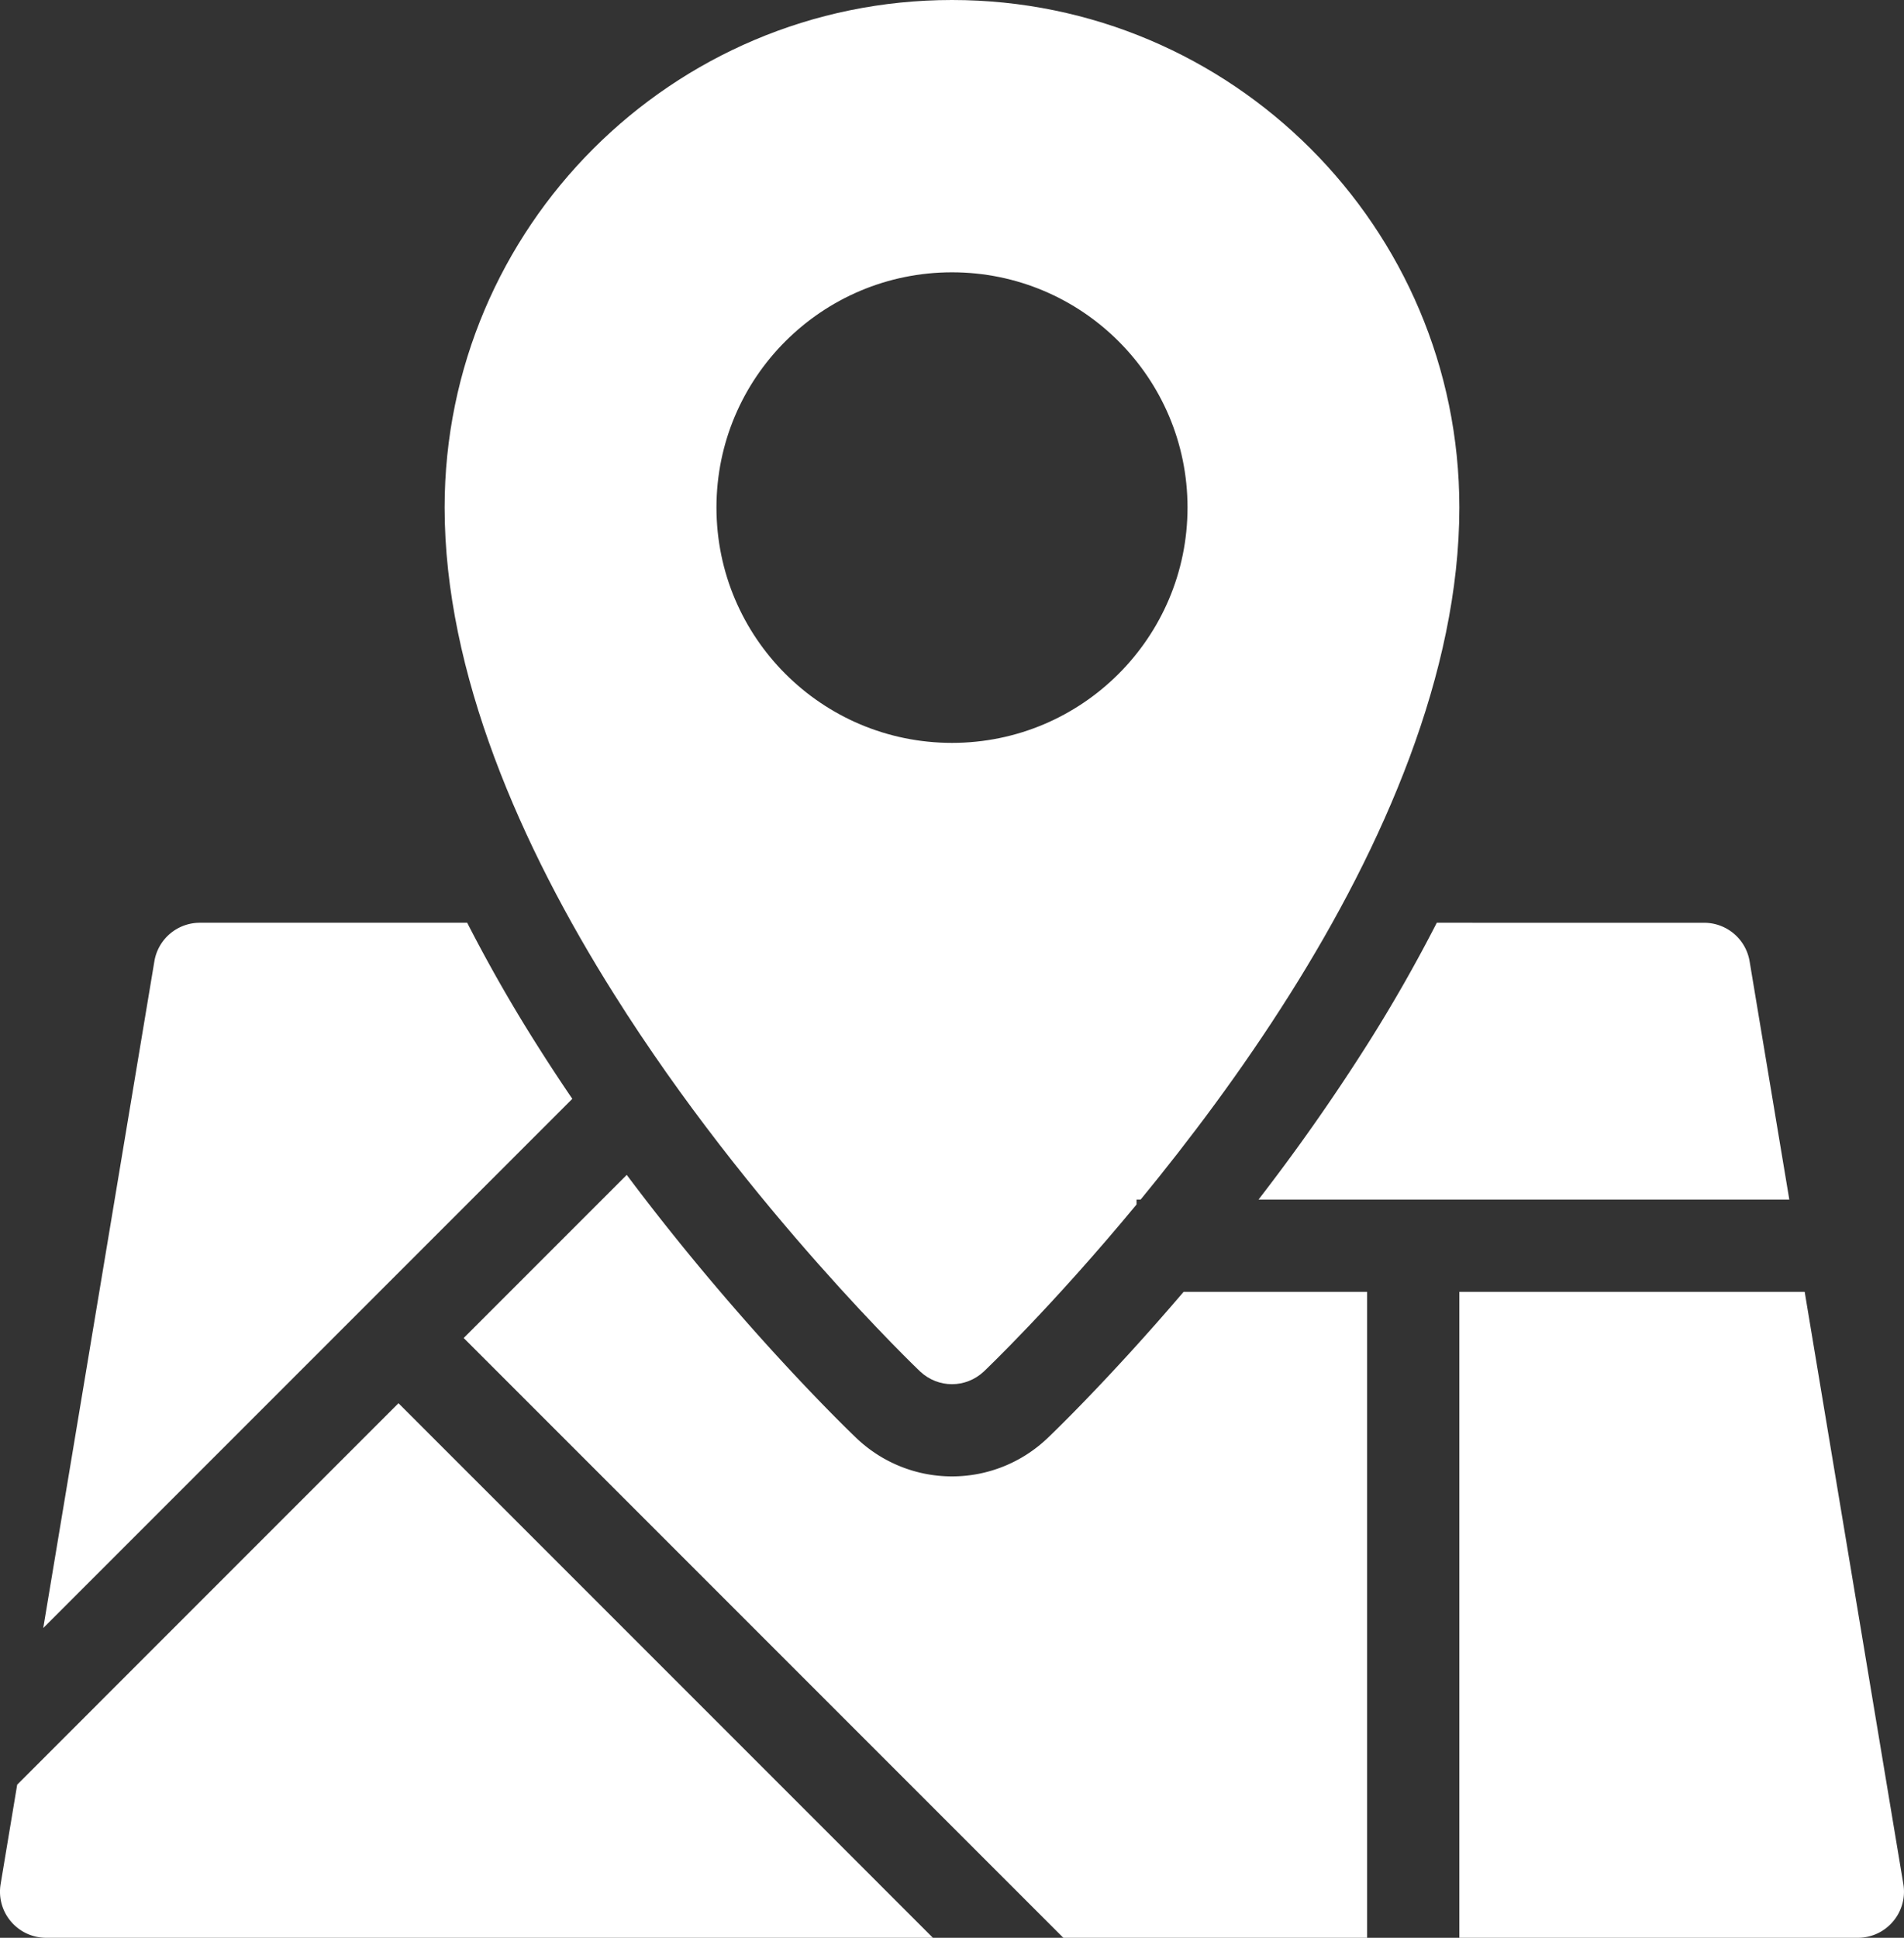
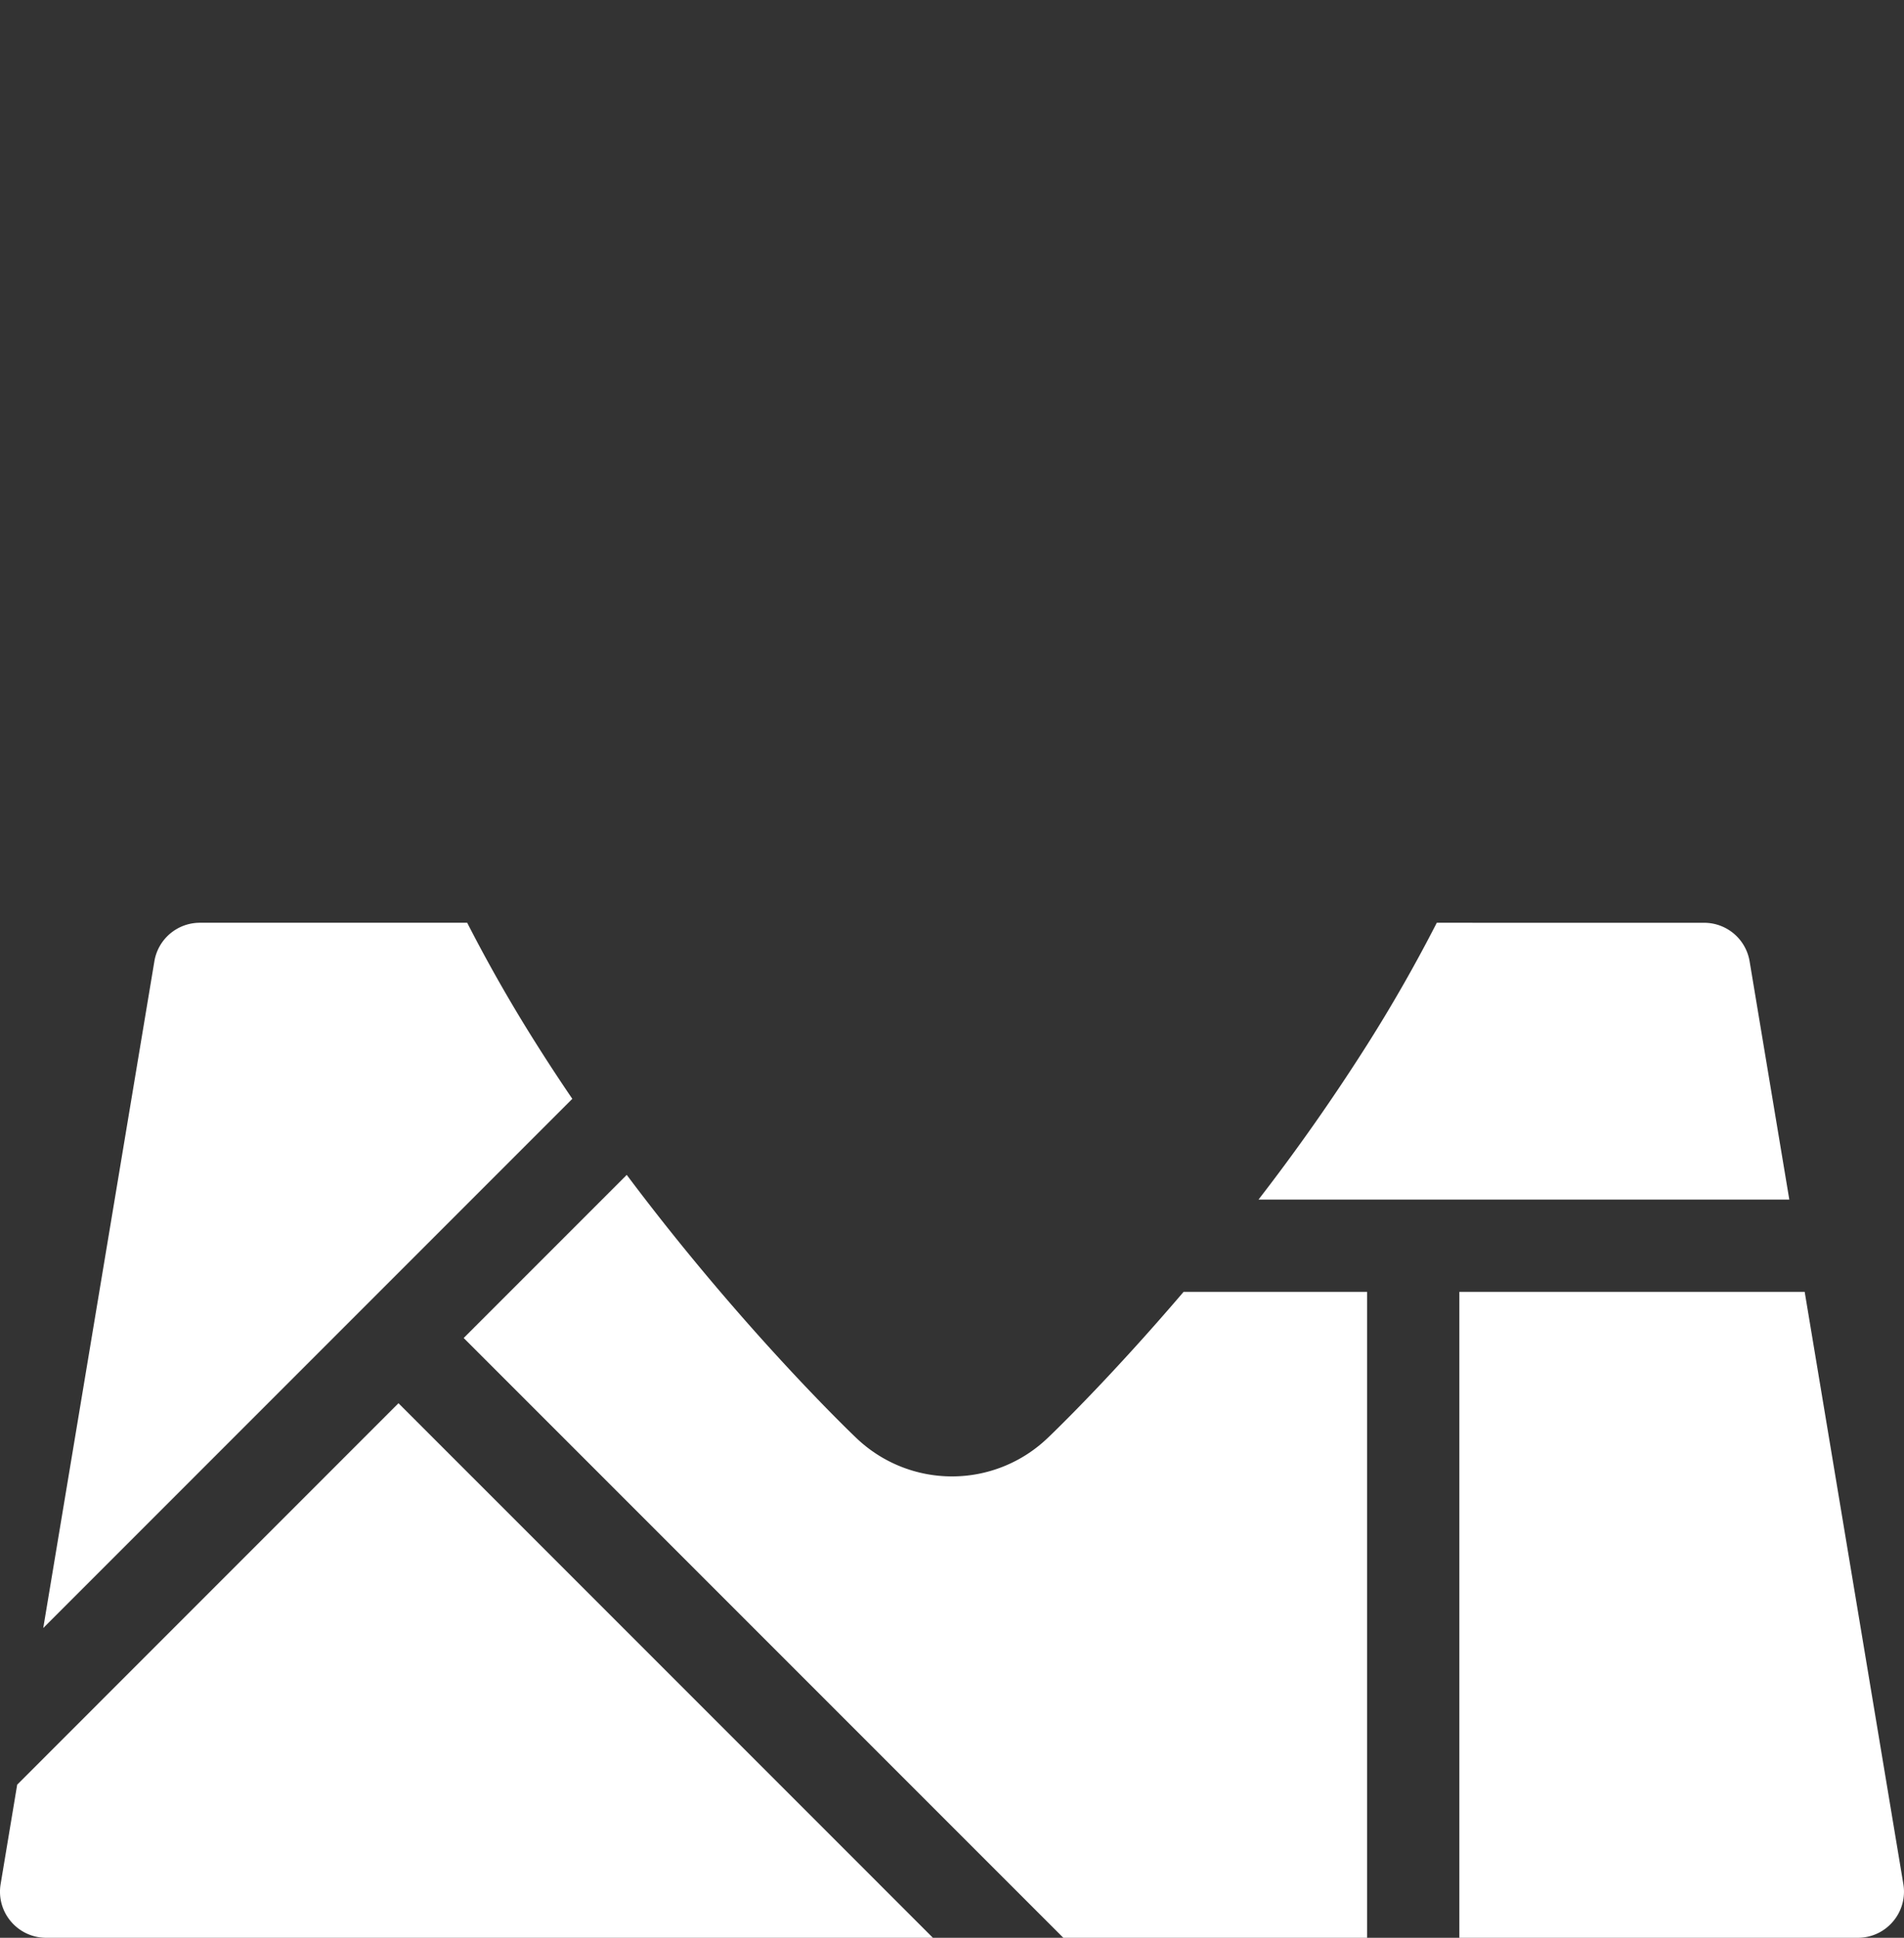
<svg xmlns="http://www.w3.org/2000/svg" viewBox="3.317 2.5 93.367 95">
  <rect x="3.317" y="2.5" width="93.367" height="95" fill="#333333" stroke="none" />
  <g>
    <g fill-rule="evenodd" clip-rule="evenodd">
      <path d="m91.814 65.833 4.838 29.034a2.251 2.251 0 0 1-.505 1.832c-.43.51-1.06.801-1.725.801H74.88V65.833zM61.357 65.833c-3.762 4.409-6.64 7.143-6.688 7.186a6.786 6.786 0 0 1-9.338 0c-.065-.06-5.546-5.263-11.28-12.92l-7.996 7.996L55.46 97.5h14.897V65.833zM49.064 97.5H5.578a2.257 2.257 0 0 1-1.725-.8 2.251 2.251 0 0 1-.505-1.833l.812-4.874 18.697-18.7zM26.227 47.738h-13.11a2.26 2.26 0 0 0-2.23 1.891L5.438 82.314 31.382 56.37a90.85 90.85 0 0 1-1.78-2.715 75.265 75.265 0 0 1-3.375-5.917zM73.773 47.738a75.265 75.265 0 0 1-3.375 5.917 99.405 99.405 0 0 1-5.368 7.655h26.03l-1.947-11.681a2.26 2.26 0 0 0-2.23-1.89z" fill="#ffffff" opacity="1" data-original="#000000" />
-       <path d="M50 2.5c-13.73 0-24.88 11.15-24.88 24.88 0 8.11 3.74 16.61 8.31 23.86 3.33 5.3 7.09 9.92 10.01 13.22 2.92 3.3 5 5.28 5 5.28.44.41 1 .62 1.56.62s1.12-.21 1.56-.62c0 0 3.34-3.17 7.49-8.19v-.24h.2c2.35-2.86 4.94-6.29 7.32-10.07 4.57-7.25 8.31-15.75 8.31-23.86C74.88 13.65 63.73 2.5 50 2.5zm0 36.42c-6.38 0-11.55-5.17-11.55-11.54 0-6.36 5.17-11.53 11.55-11.53s11.55 5.17 11.55 11.53c0 6.37-5.17 11.54-11.55 11.54z" fill="#ffffff" opacity="1" data-original="#000000" />
    </g>
  </g>
</svg>